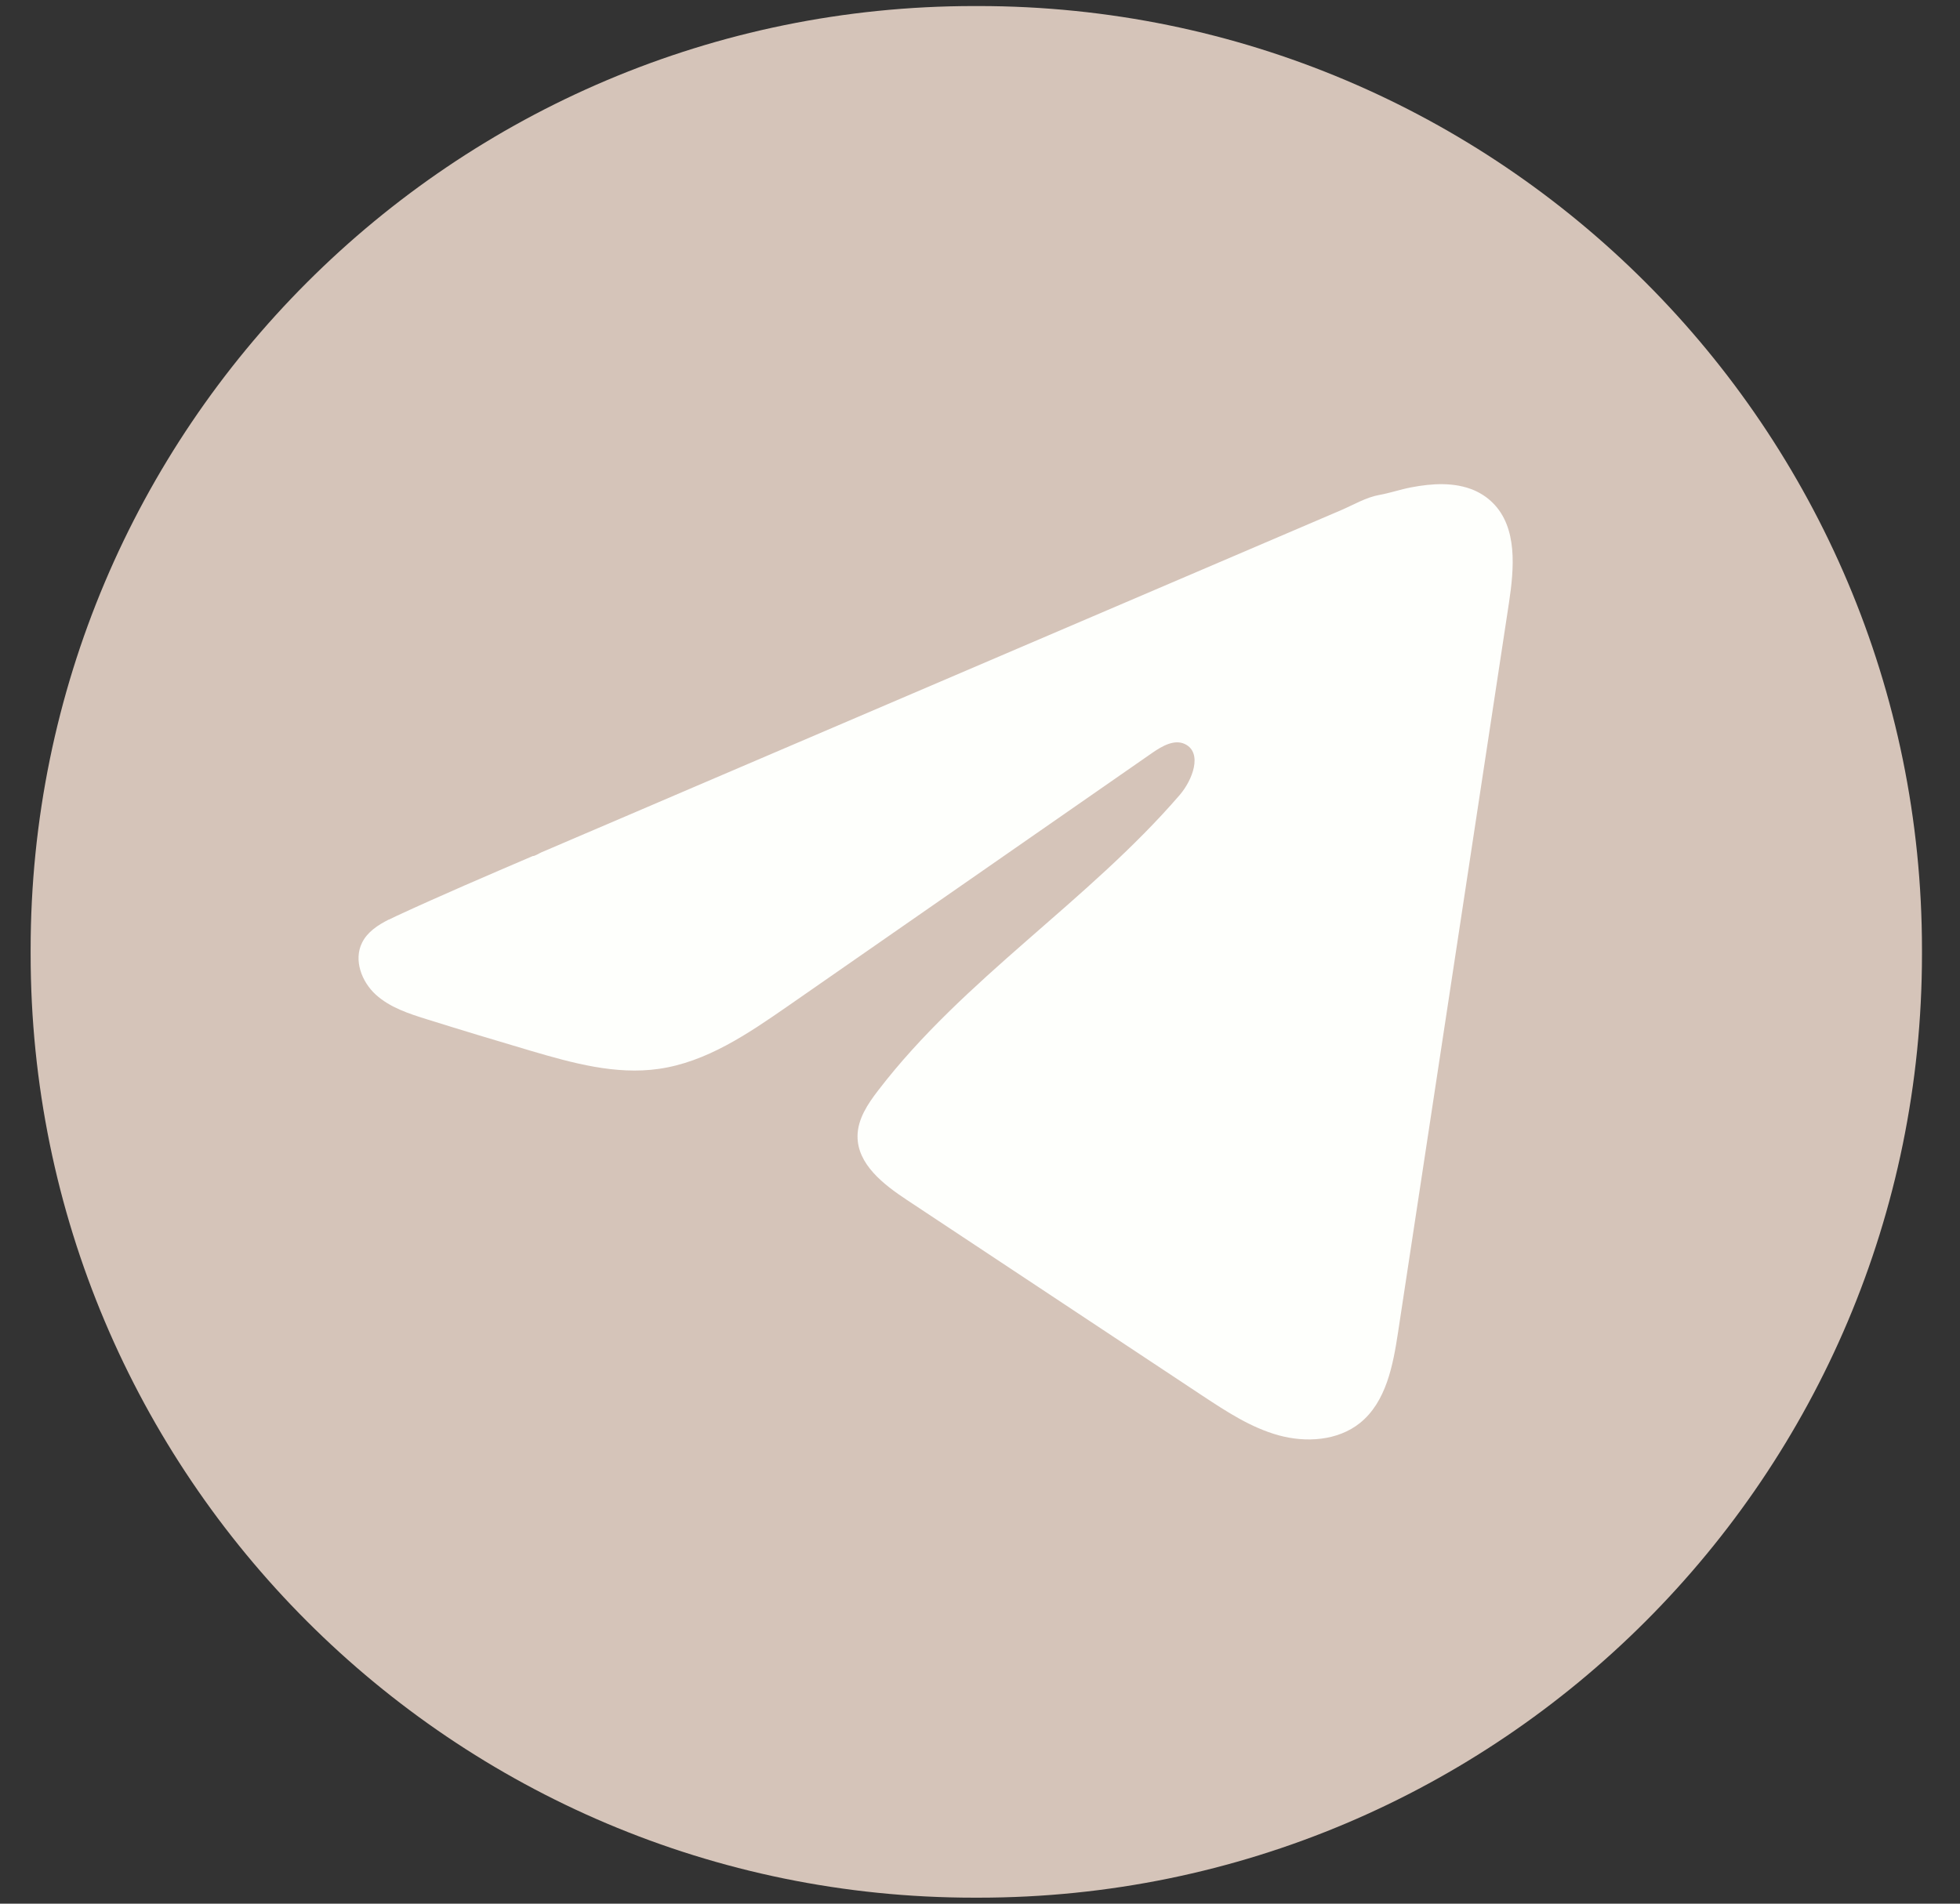
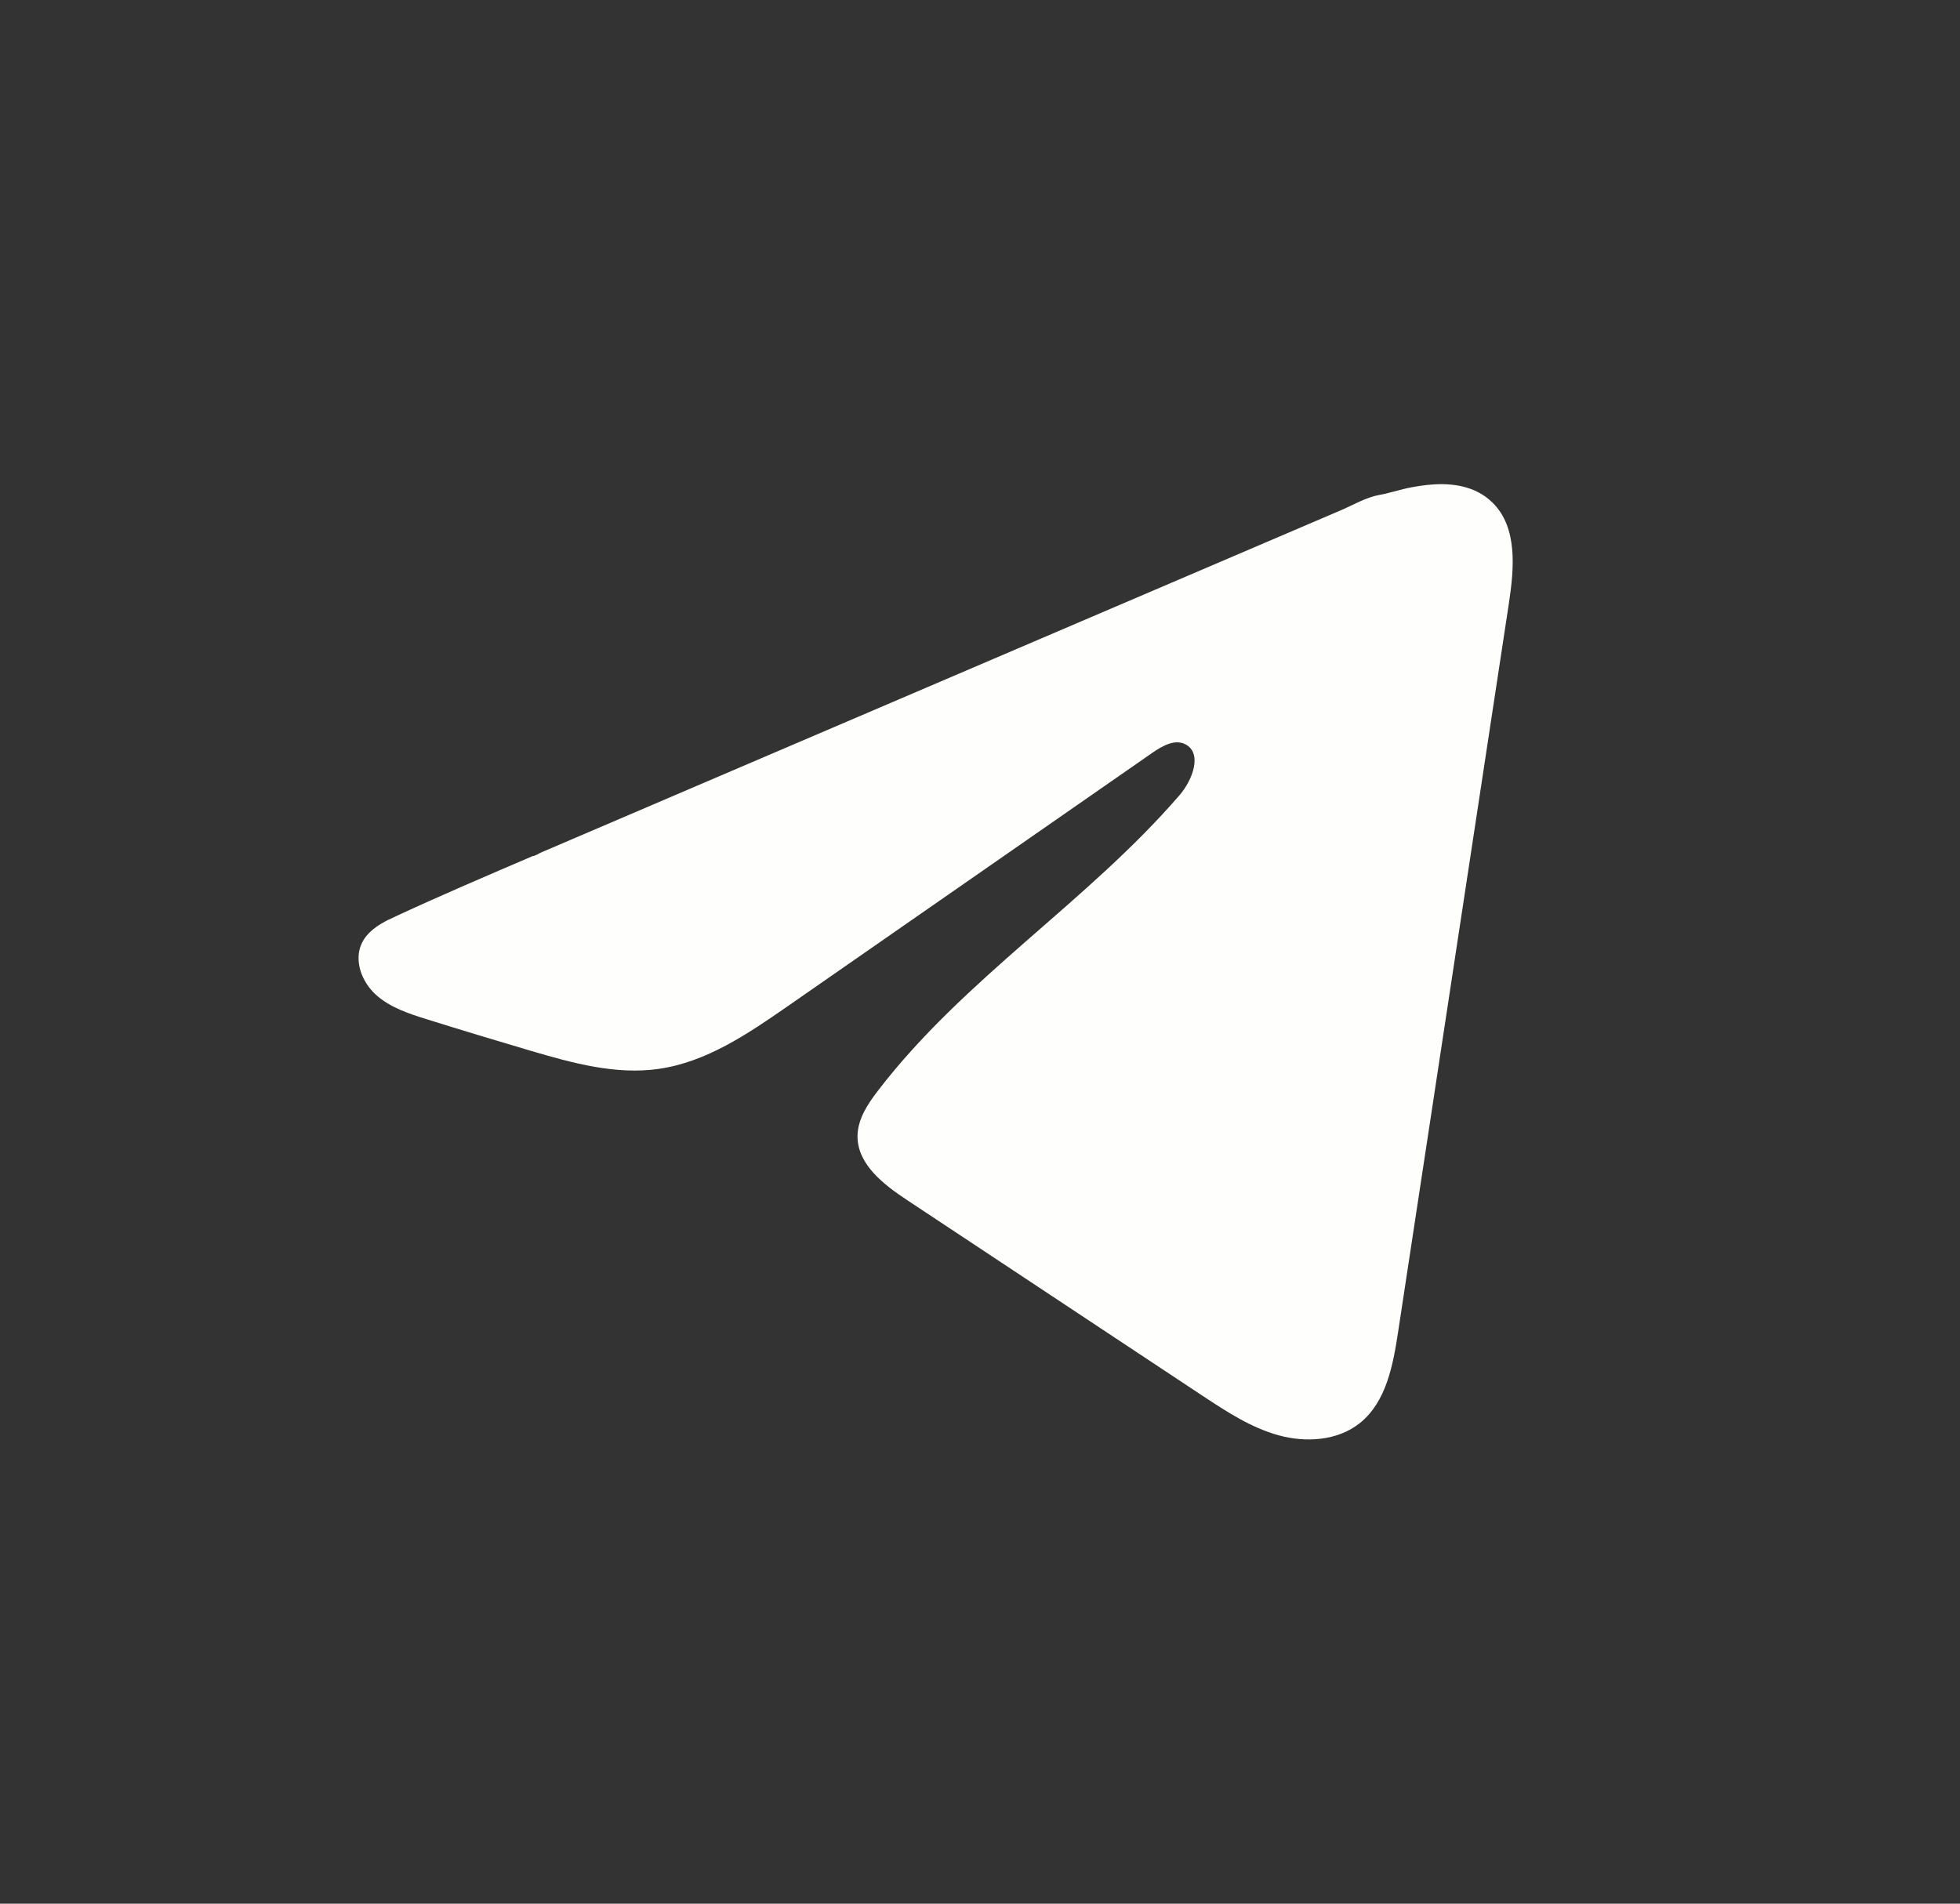
<svg xmlns="http://www.w3.org/2000/svg" width="35" height="34" viewBox="0 0 35 34" fill="none">
  <rect x="0" y="0" width="35" height="34" fill="#333333" stroke="none" />
-   <path d="M17.473 0.108H17.395C8.09 0.108 0.547 7.654 0.547 16.962V17.039C0.547 26.347 8.09 33.893 17.395 33.893H17.473C26.778 33.893 34.321 26.347 34.321 17.039V16.962C34.321 7.654 26.778 0.108 17.473 0.108Z" fill="#D5C4B9" />
  <path d="M6.944 16.425C6.991 16.401 7.038 16.379 7.085 16.357C7.887 15.986 8.7 15.638 9.512 15.29C9.555 15.29 9.629 15.239 9.67 15.222C9.733 15.195 9.796 15.169 9.858 15.142L10.219 14.987C10.46 14.884 10.701 14.781 10.942 14.678C11.424 14.472 11.905 14.266 12.387 14.059C13.35 13.647 14.315 13.234 15.278 12.822C16.241 12.41 17.205 11.997 18.168 11.585C19.132 11.173 20.096 10.76 21.059 10.348C22.022 9.936 22.987 9.523 23.95 9.111C24.164 9.019 24.396 8.882 24.625 8.841C24.818 8.807 25.006 8.741 25.201 8.704C25.569 8.634 25.974 8.606 26.327 8.758C26.449 8.812 26.561 8.886 26.655 8.98C27.102 9.422 27.039 10.149 26.945 10.772C26.286 15.111 25.627 19.451 24.966 23.79C24.876 24.386 24.753 25.039 24.284 25.416C23.886 25.734 23.32 25.77 22.829 25.634C22.338 25.498 21.905 25.213 21.48 24.933C19.718 23.766 17.955 22.599 16.194 21.431C15.775 21.154 15.308 20.792 15.313 20.289C15.316 19.986 15.496 19.716 15.681 19.476C17.212 17.478 19.422 16.105 21.065 14.2C21.297 13.931 21.479 13.446 21.161 13.29C20.972 13.198 20.754 13.324 20.581 13.443C18.409 14.952 16.237 16.463 14.065 17.972C13.356 18.464 12.613 18.971 11.759 19.091C10.994 19.2 10.225 18.987 9.486 18.77C8.865 18.587 8.247 18.4 7.63 18.207C7.302 18.105 6.964 17.995 6.711 17.765C6.457 17.534 6.312 17.146 6.465 16.838C6.56 16.645 6.746 16.523 6.941 16.424L6.944 16.425Z" fill="#FEFFFC" />
</svg>